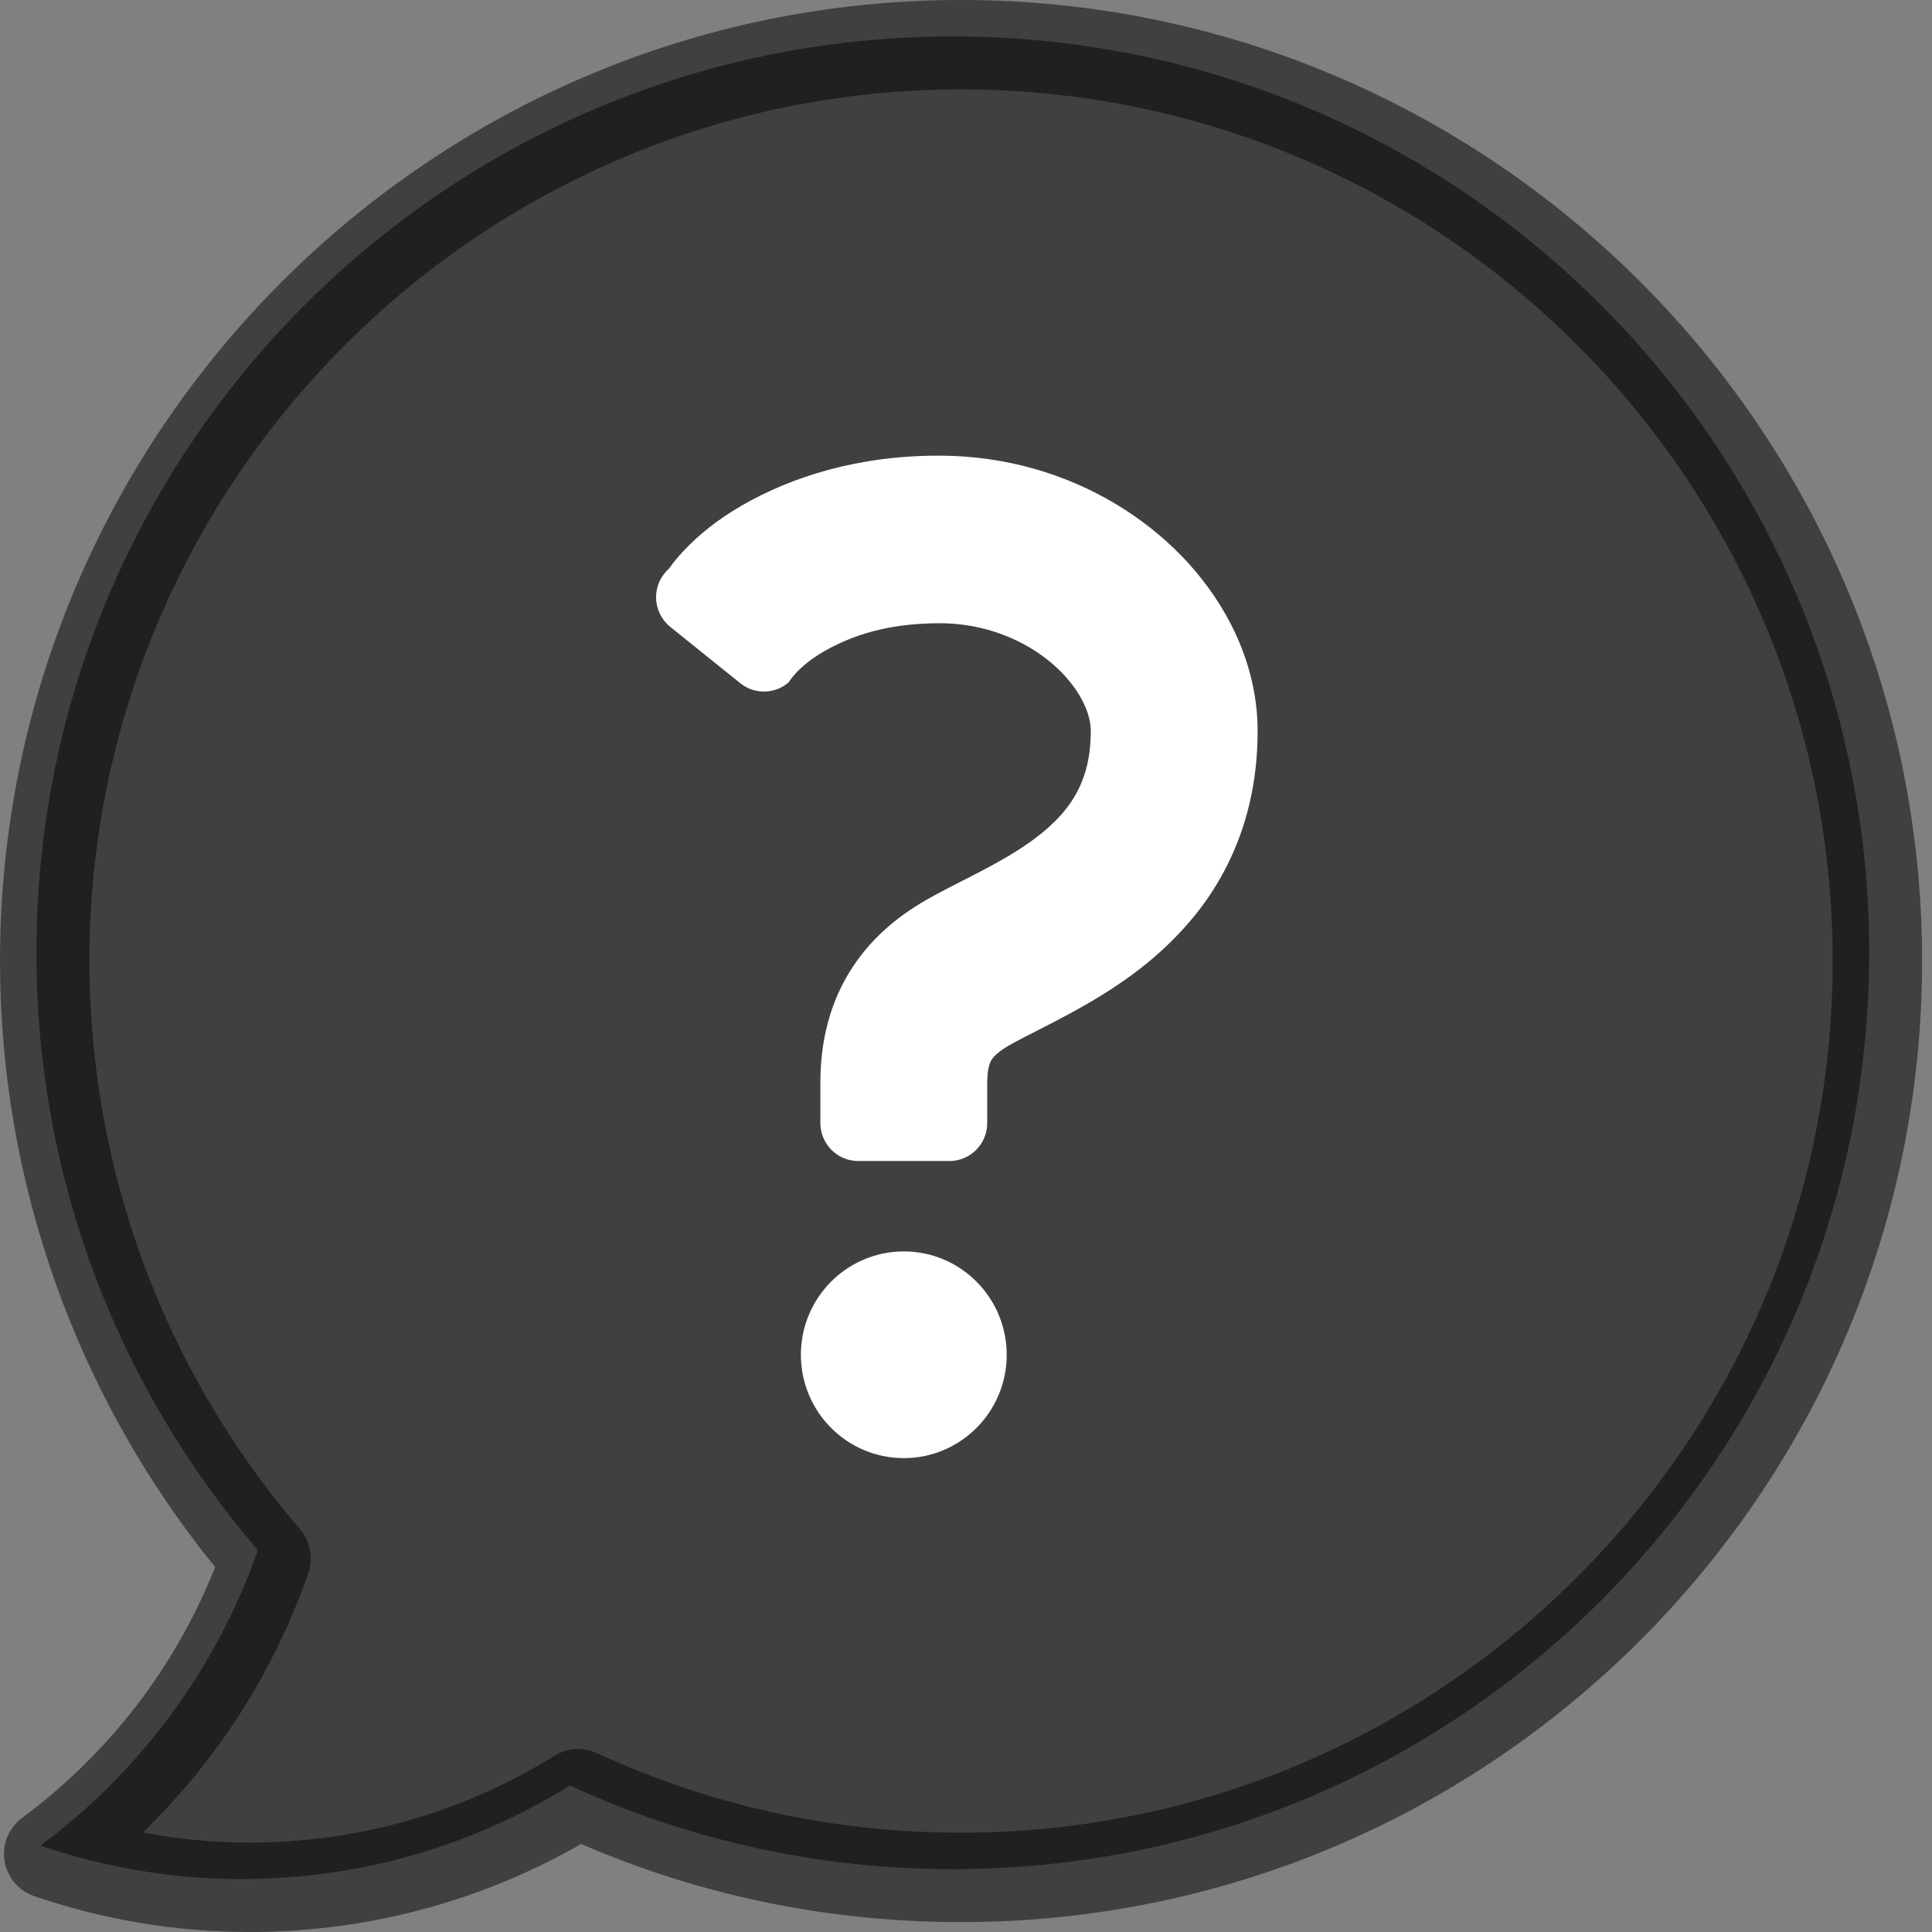
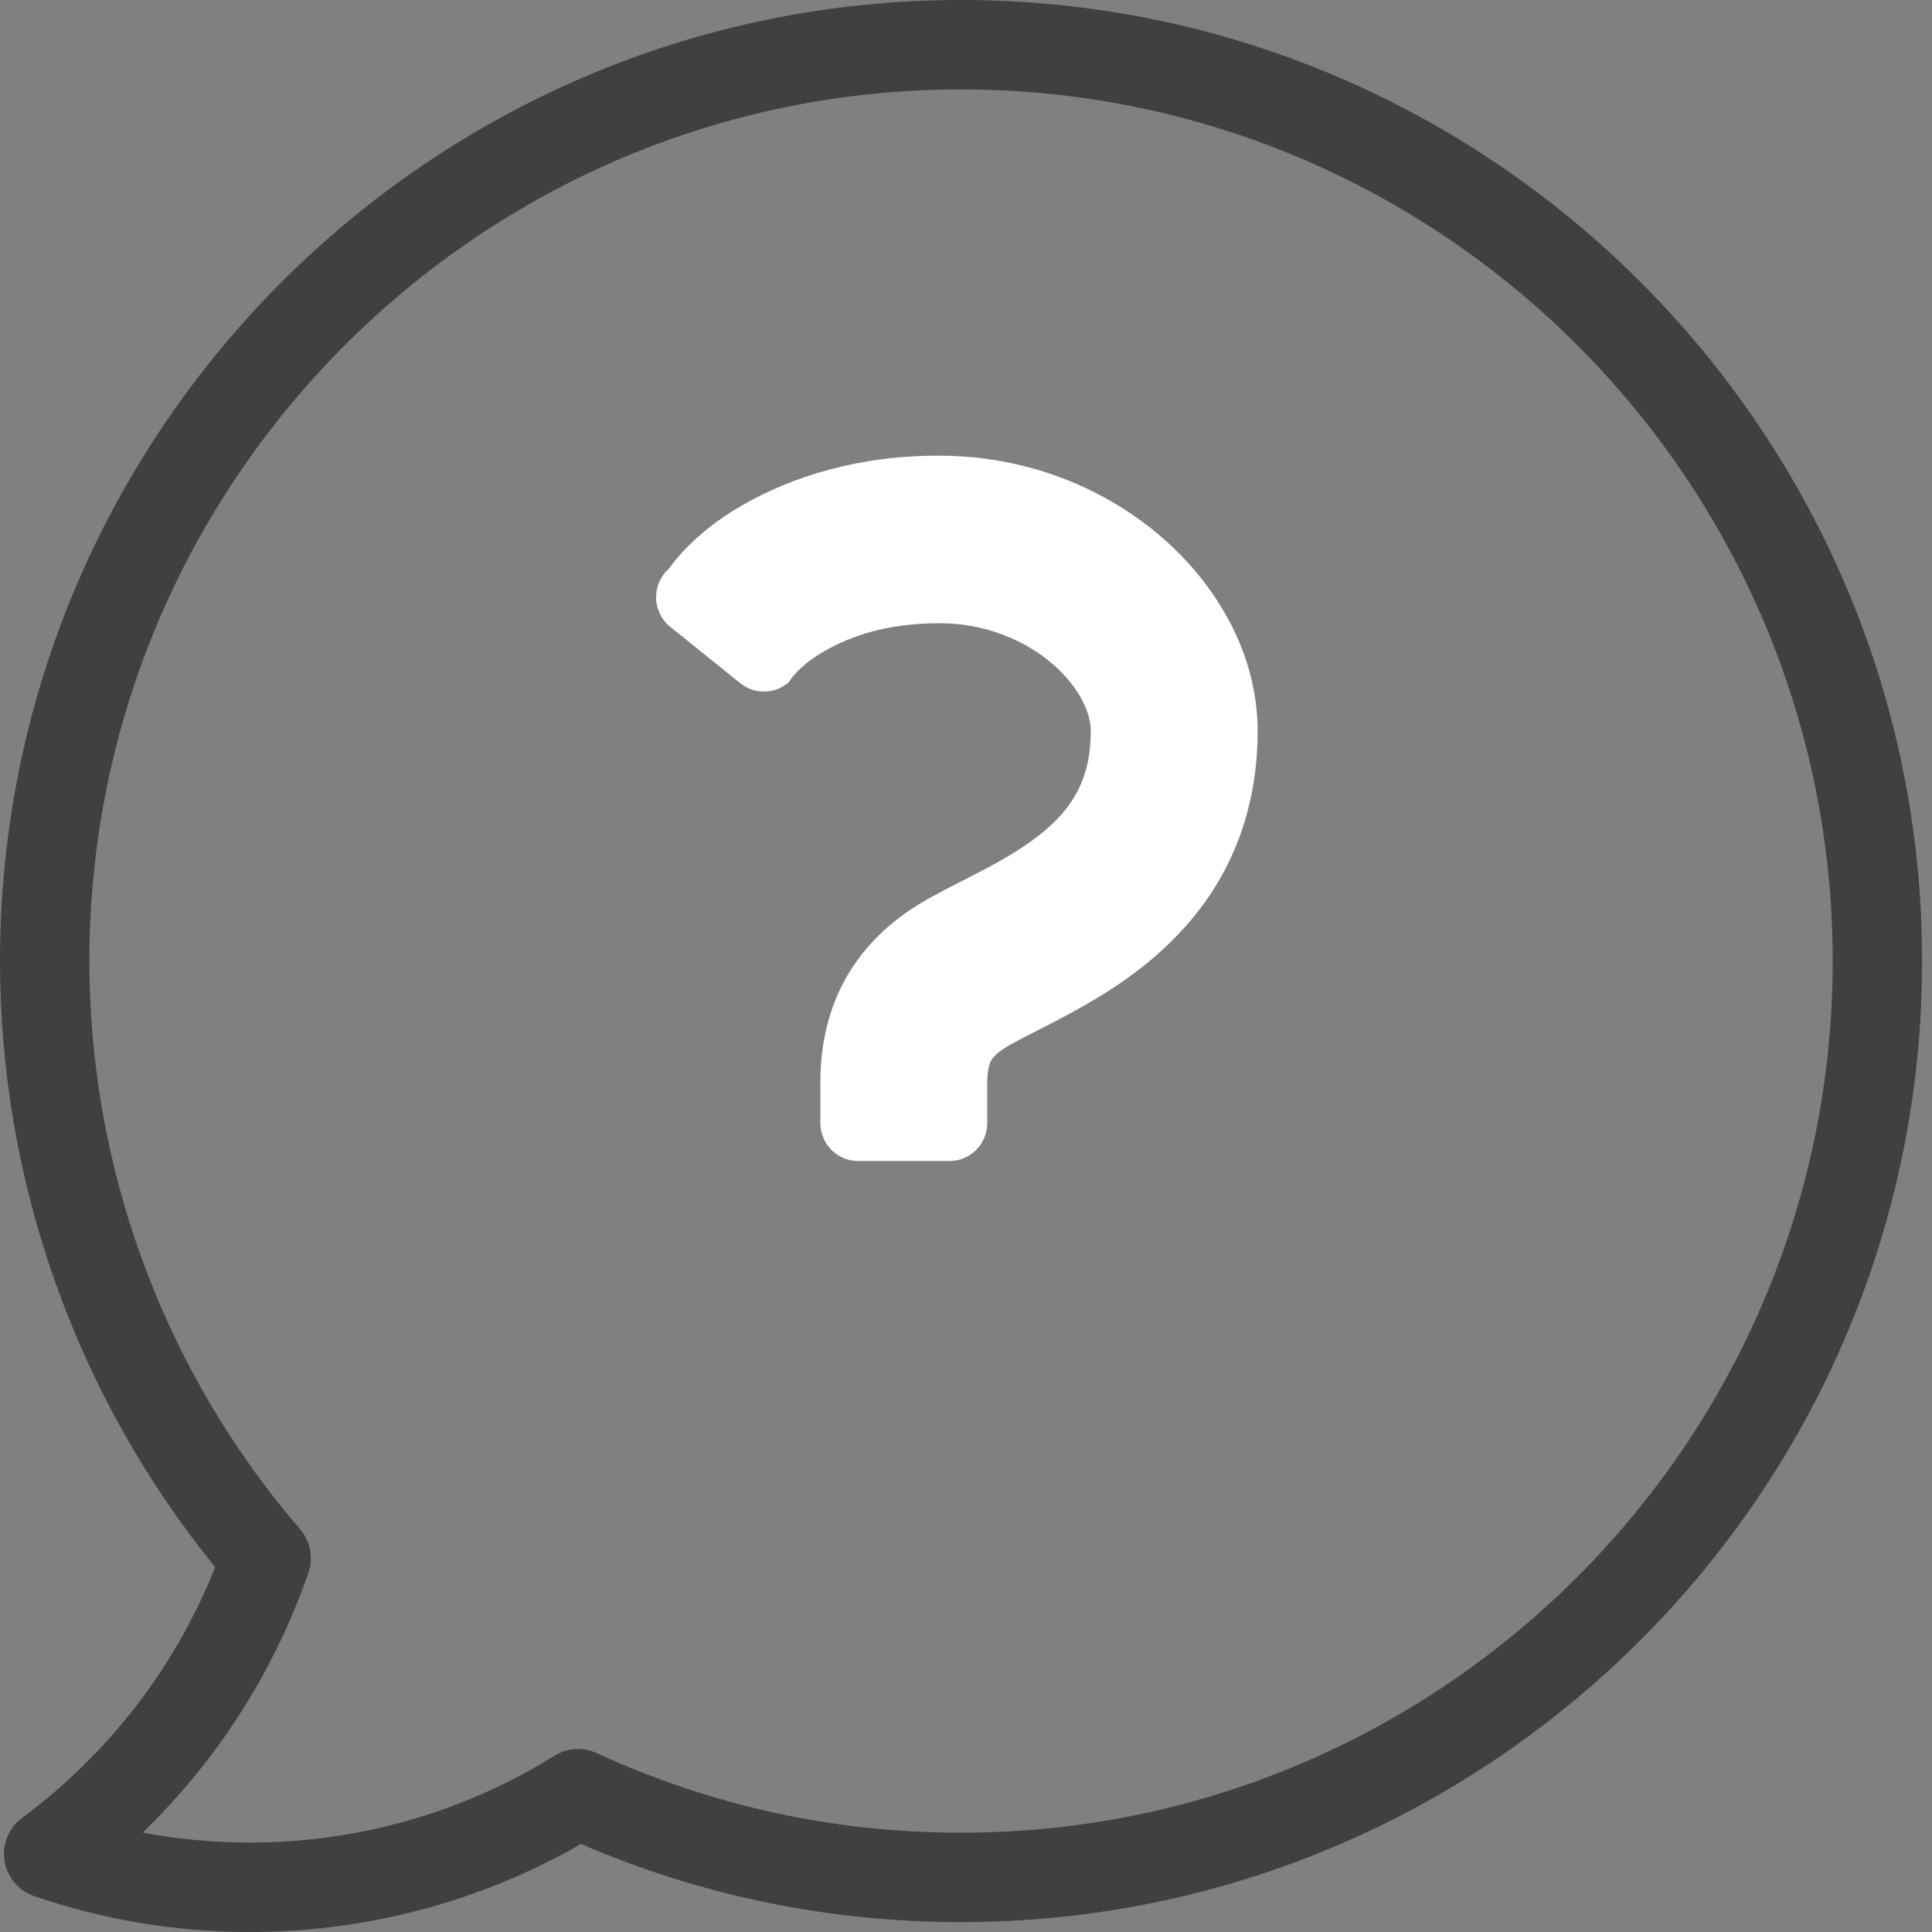
<svg xmlns="http://www.w3.org/2000/svg" width="106" height="106" viewBox="0 0 106 106" fill="none">
  <rect x="0" y="0" width="106" height="106" fill="#808080" stroke="none" />
  <g clip-path="url(#clip0_298_363)">
-     <path d="M52.276 2C24.509 2 2 24.509 2 52.276C2 64.795 6.577 76.244 14.148 85.045C11.874 91.581 7.67 97.213 2.218 101.259C5.682 102.442 9.393 103.094 13.258 103.094C19.868 103.094 26.038 101.214 31.265 97.961C37.659 100.906 44.775 102.552 52.276 102.552C80.042 102.552 102.552 80.042 102.552 52.276C102.552 24.509 80.042 2 52.276 2Z" fill="black" fill-opacity="0.5" />
    <path d="M52.728 0C23.654 0 0 23.654 0 52.728C0 64.853 4.182 76.602 11.805 85.978C9.631 91.458 5.988 96.196 1.21 99.742C0.478 100.285 0.108 101.189 0.248 102.089C0.388 102.99 1.016 103.738 1.878 104.032C5.699 105.338 9.68 106 13.71 106C20.111 106 26.365 104.335 31.882 101.172C38.474 104.016 45.481 105.457 52.729 105.457C81.803 105.457 105.457 81.803 105.457 52.729C105.457 23.654 81.803 0 52.728 0ZM52.728 100.552C45.756 100.552 39.033 99.083 32.745 96.186C31.995 95.84 31.123 95.895 30.422 96.331C25.414 99.447 19.635 101.094 13.71 101.094C11.731 101.094 9.765 100.91 7.83 100.543C11.925 96.58 15.029 91.73 16.917 86.303C17.204 85.477 17.03 84.561 16.46 83.898C9.009 75.237 4.905 64.167 4.905 52.728C4.905 26.359 26.359 4.905 52.728 4.905C79.098 4.905 100.552 26.359 100.552 52.728C100.552 79.099 79.098 100.552 52.728 100.552Z" fill="black" fill-opacity="0.5" />
    <g clip-path="url(#clip1_298_363)">
      <path d="M67.49 34.163C66.08 31.473 63.874 29.232 61.141 27.607C58.41 25.988 55.112 25 51.533 25C47.122 24.989 43.456 26.143 40.69 27.742C37.913 29.334 36.715 31.189 36.715 31.189C36.249 31.595 35.985 32.187 35.996 32.806C36.009 33.426 36.293 34.008 36.775 34.394L40.618 37.486C41.402 38.115 42.523 38.092 43.279 37.43C43.279 37.43 43.752 36.573 45.231 35.724C46.719 34.881 48.649 34.202 51.533 34.193C54.049 34.187 56.242 35.13 57.739 36.418C58.483 37.056 59.039 37.771 59.379 38.425C59.722 39.084 59.848 39.66 59.846 40.098C59.839 41.576 59.553 42.544 59.14 43.368C58.825 43.983 58.413 44.529 57.884 45.059C57.094 45.852 56.023 46.585 54.821 47.259C53.618 47.941 52.321 48.541 51.011 49.266C49.516 50.097 47.934 51.291 46.764 53.084C46.181 53.97 45.725 54.984 45.436 56.053C45.143 57.123 45.01 58.246 45.01 59.391C45.01 60.612 45.01 61.615 45.01 61.615C45.01 62.767 45.94 63.7 47.087 63.7H52.089C53.236 63.7 54.165 62.767 54.165 61.615C54.165 61.615 54.165 60.612 54.165 59.391C54.165 58.95 54.215 58.665 54.263 58.484C54.346 58.215 54.392 58.147 54.528 57.983C54.666 57.827 54.944 57.588 55.458 57.303C56.209 56.879 57.416 56.306 58.782 55.565C60.827 54.442 63.314 52.918 65.411 50.402C66.455 49.147 67.377 47.635 68.013 45.894C68.655 44.153 69.002 42.195 69 40.098C68.998 37.972 68.425 35.954 67.49 34.163Z" fill="white" />
-       <path d="M49.589 68.66C46.47 68.66 43.941 71.2 43.941 74.331C43.941 77.461 46.47 80 49.589 80C52.705 80 55.233 77.461 55.233 74.331C55.233 71.2 52.705 68.66 49.589 68.66Z" fill="white" />
    </g>
  </g>
  <defs>
    <clipPath id="clip0_298_363">
      <rect width="106" height="106" fill="white" />
    </clipPath>
    <clipPath id="clip1_298_363">
      <rect width="33" height="55" fill="white" transform="translate(36 25)" />
    </clipPath>
  </defs>
</svg>